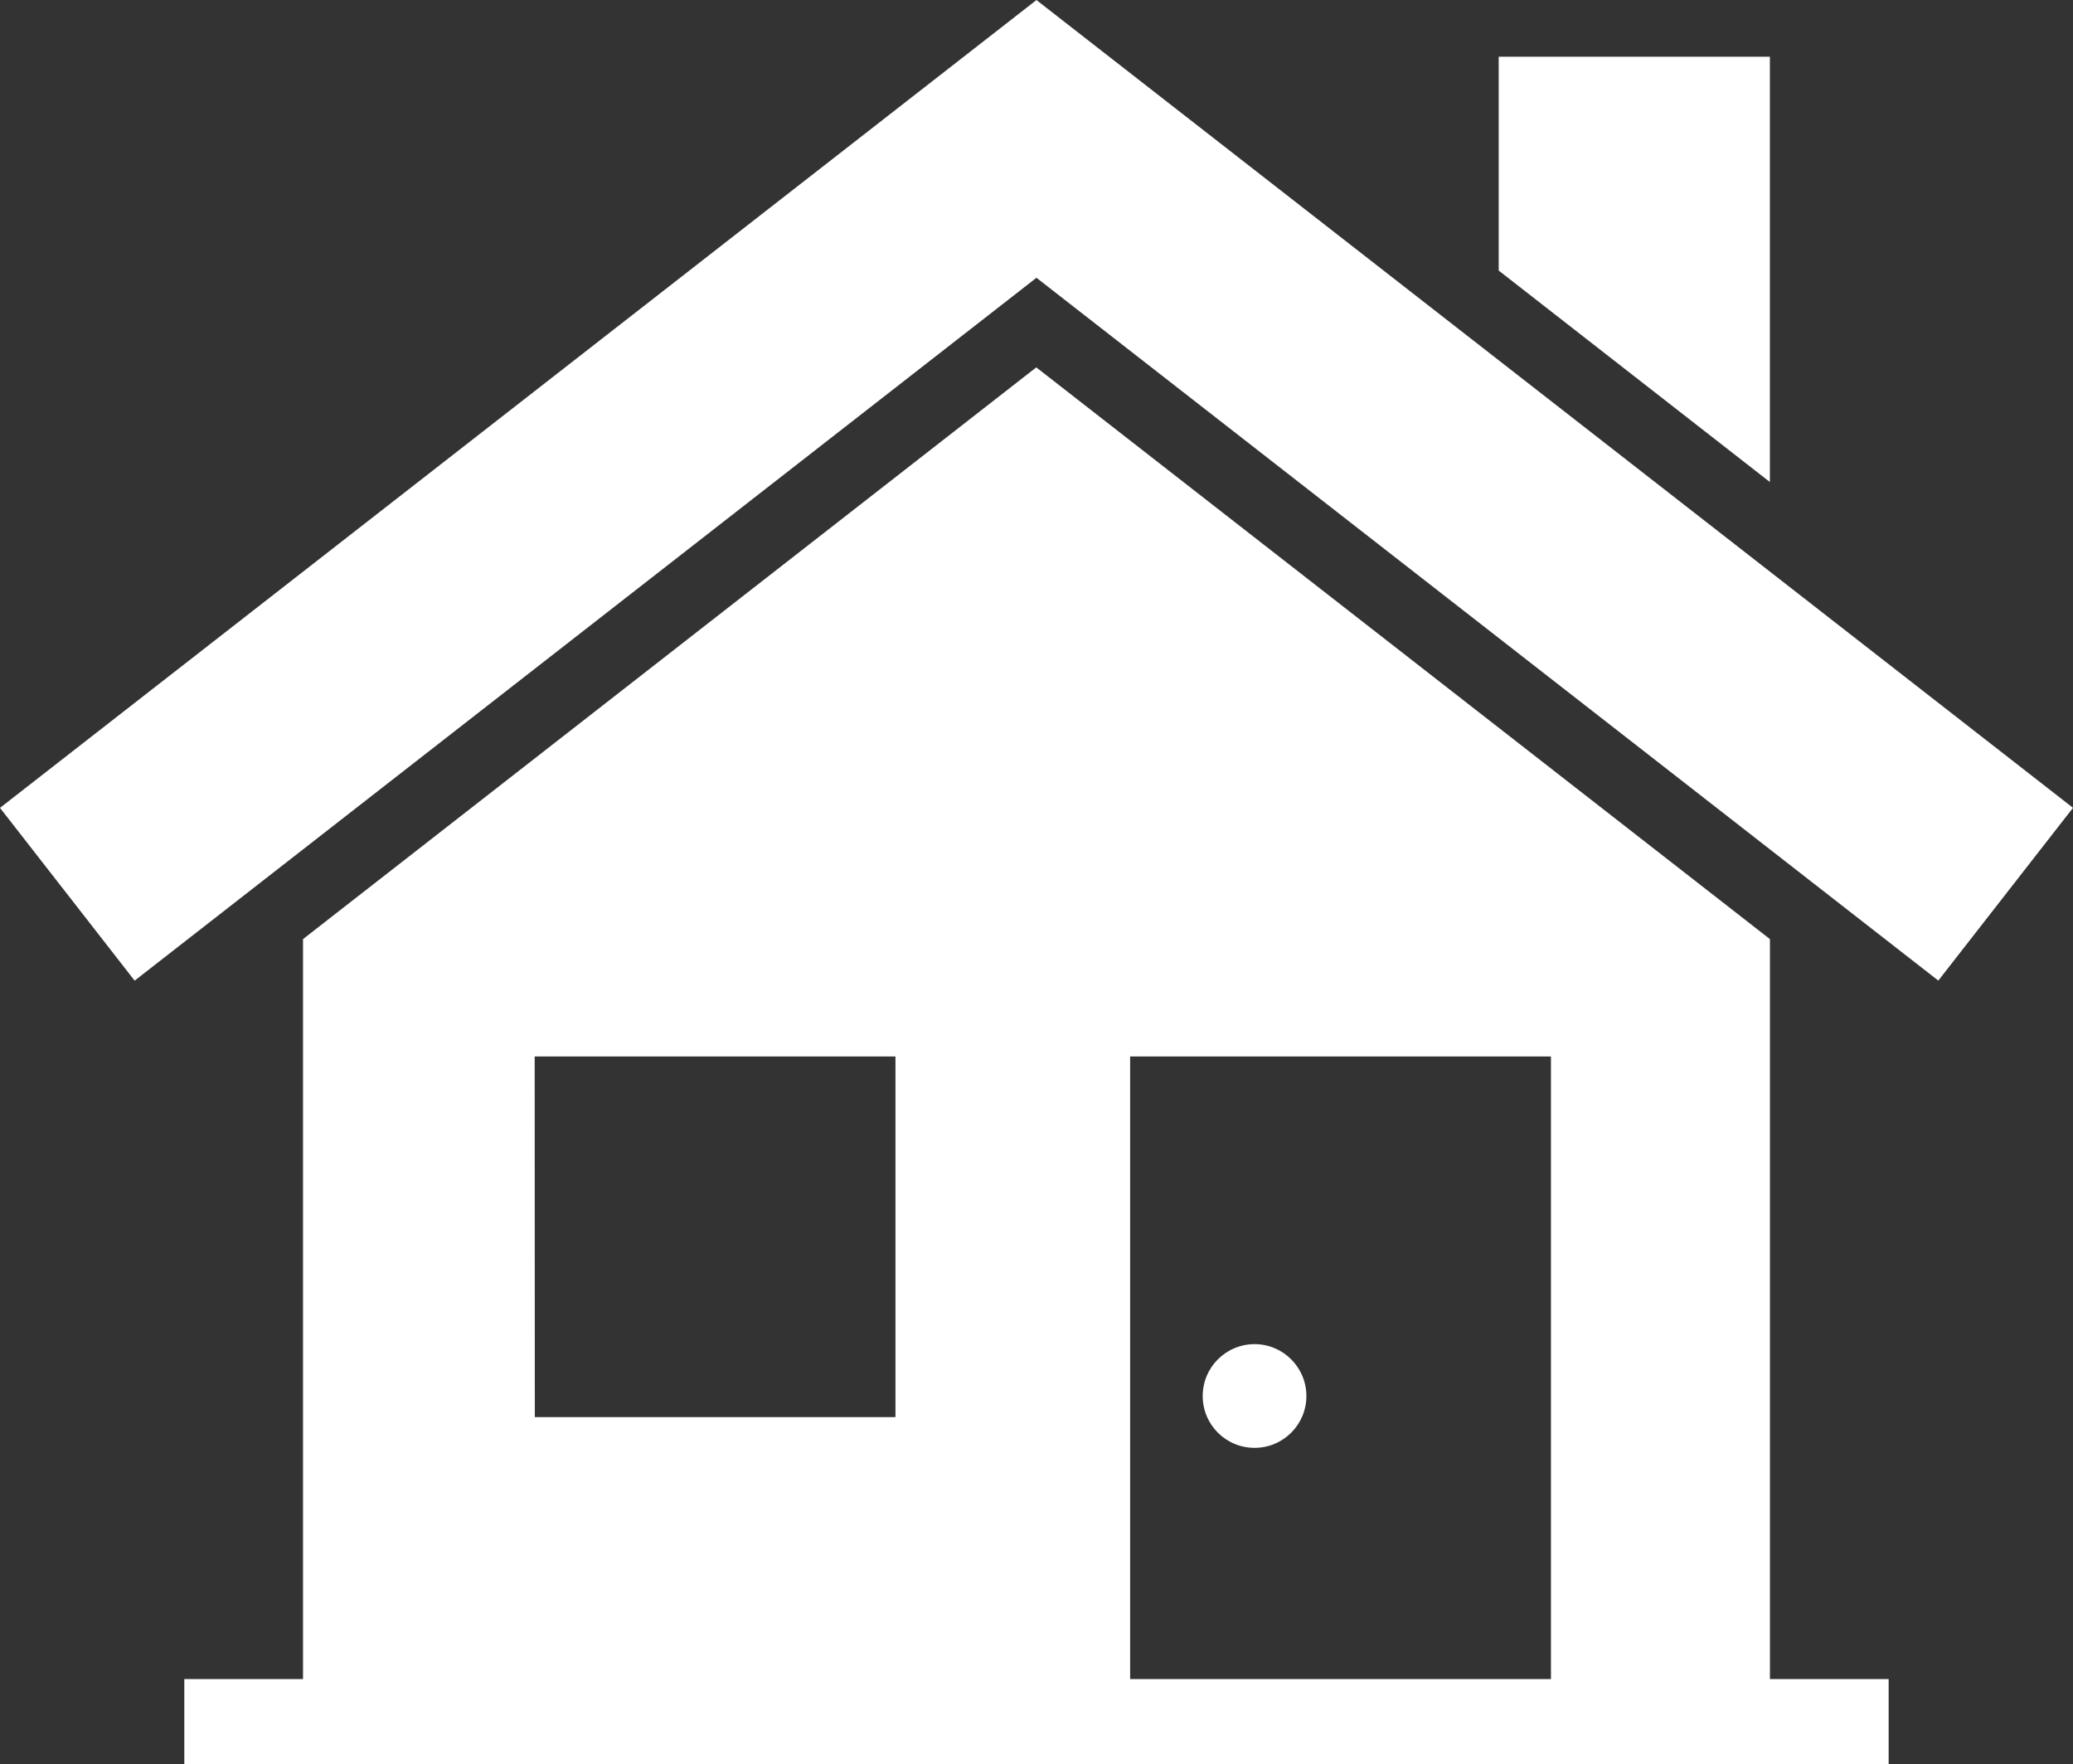
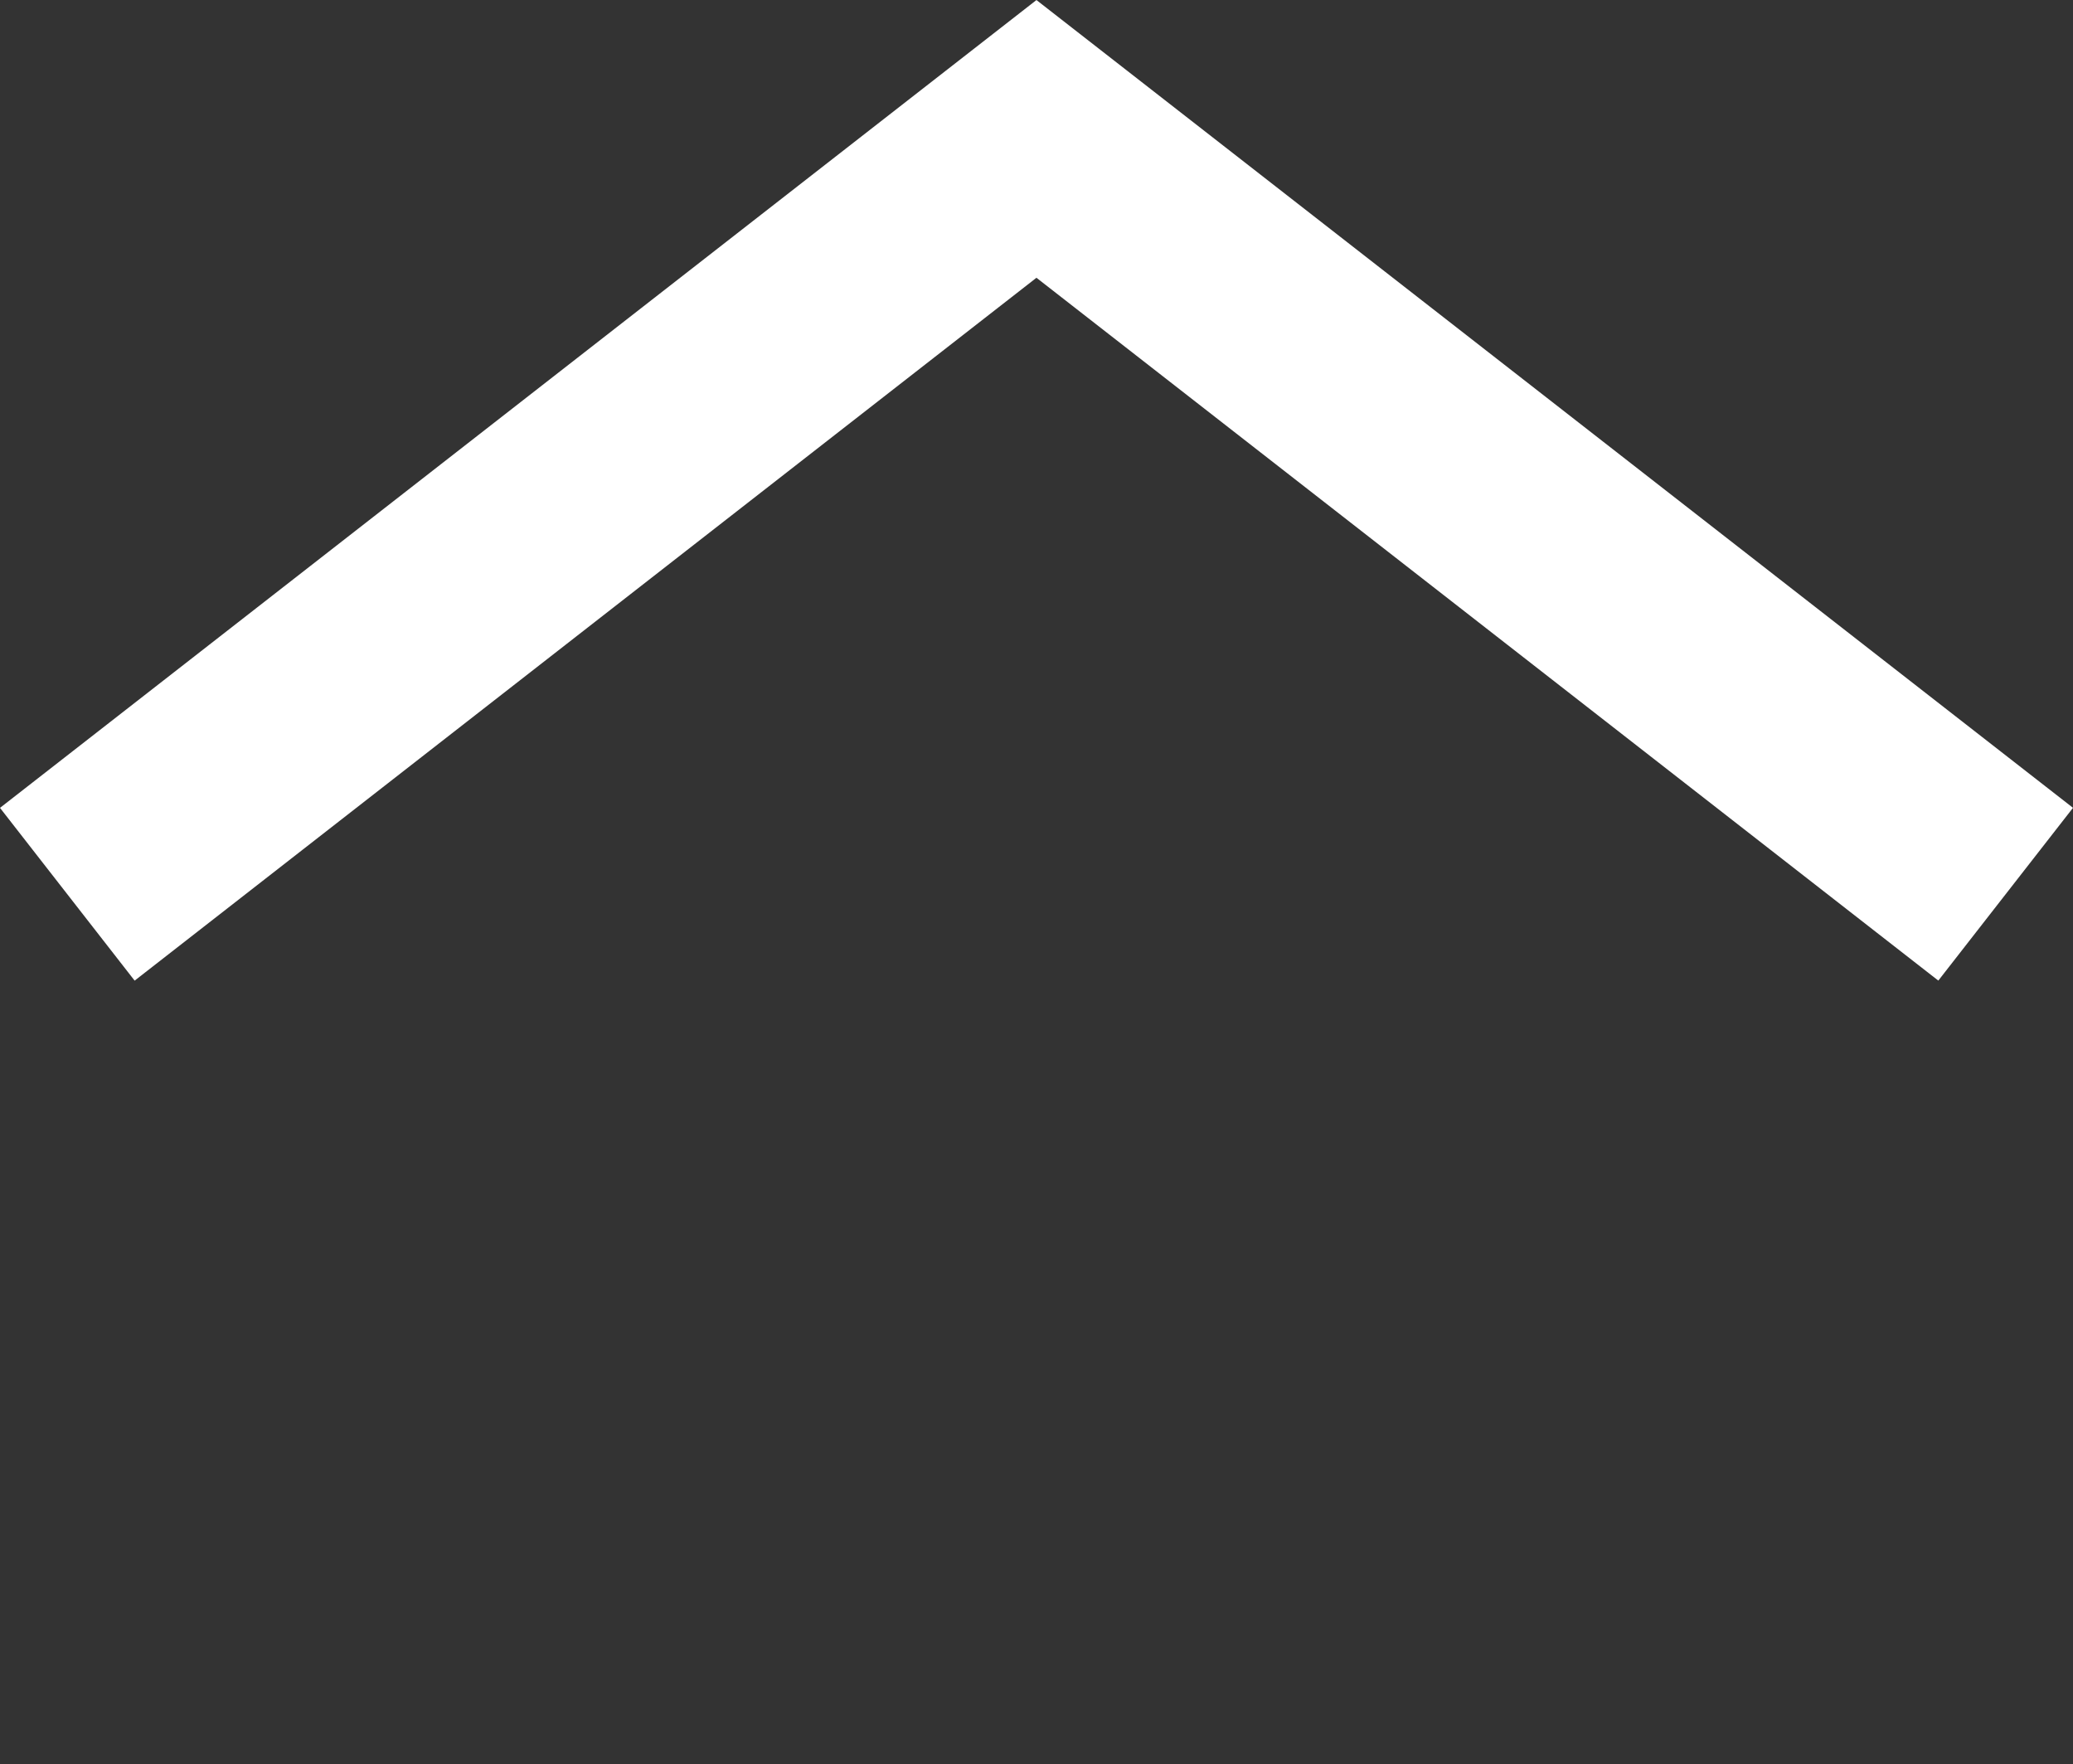
<svg xmlns="http://www.w3.org/2000/svg" xmlns:xlink="http://www.w3.org/1999/xlink" version="1.1" id="Calque_1" x="0px" y="0px" width="46.622px" height="39.667px" viewBox="0 0 46.622 39.667" enable-background="new 0 0 46.622 39.667" xml:space="preserve">
  <rect x="0" y="0" width="46.622" height="39.667" fill="#333333" stroke="none" />
  <polygon fill="#FFFFFF" points="23.31,0.001 0,18.166 3.028,22.051 23.31,6.246 43.593,22.05 46.622,18.165 " />
-   <path fill="#FFFFFF" d="M25.417,23.756h9.464v14h-9.464V23.756z M12.025,23.756h8.114v8.11h-8.111L12.025,23.756z M39.806,21.117  l-16.5-12.856L6.815,21.117v16.64h-2.67v1.91h38.331v-1.91h-2.67V21.117z" />
-   <polygon fill="#FFFFFF" points="39.805,1.276 33.706,1.276 33.706,6.084 39.805,10.839 " />
  <g>
    <defs>
-       <rect id="SVGID_1_" x="-2.531" width="56.814" height="45.4" />
-     </defs>
+       </defs>
    <clipPath id="SVGID_2_">
      <use xlink:href="#SVGID_1_" overflow="visible" />
    </clipPath>
    <path clip-path="url(#SVGID_2_)" fill="#FFFFFF" d="M28.213,30.225c-0.645,0.002-1.165,0.524-1.164,1.169   c0.001,0.644,0.523,1.164,1.168,1.163c0.643-0.001,1.164-0.522,1.164-1.166C29.38,30.747,28.858,30.224,28.213,30.225" />
  </g>
</svg>